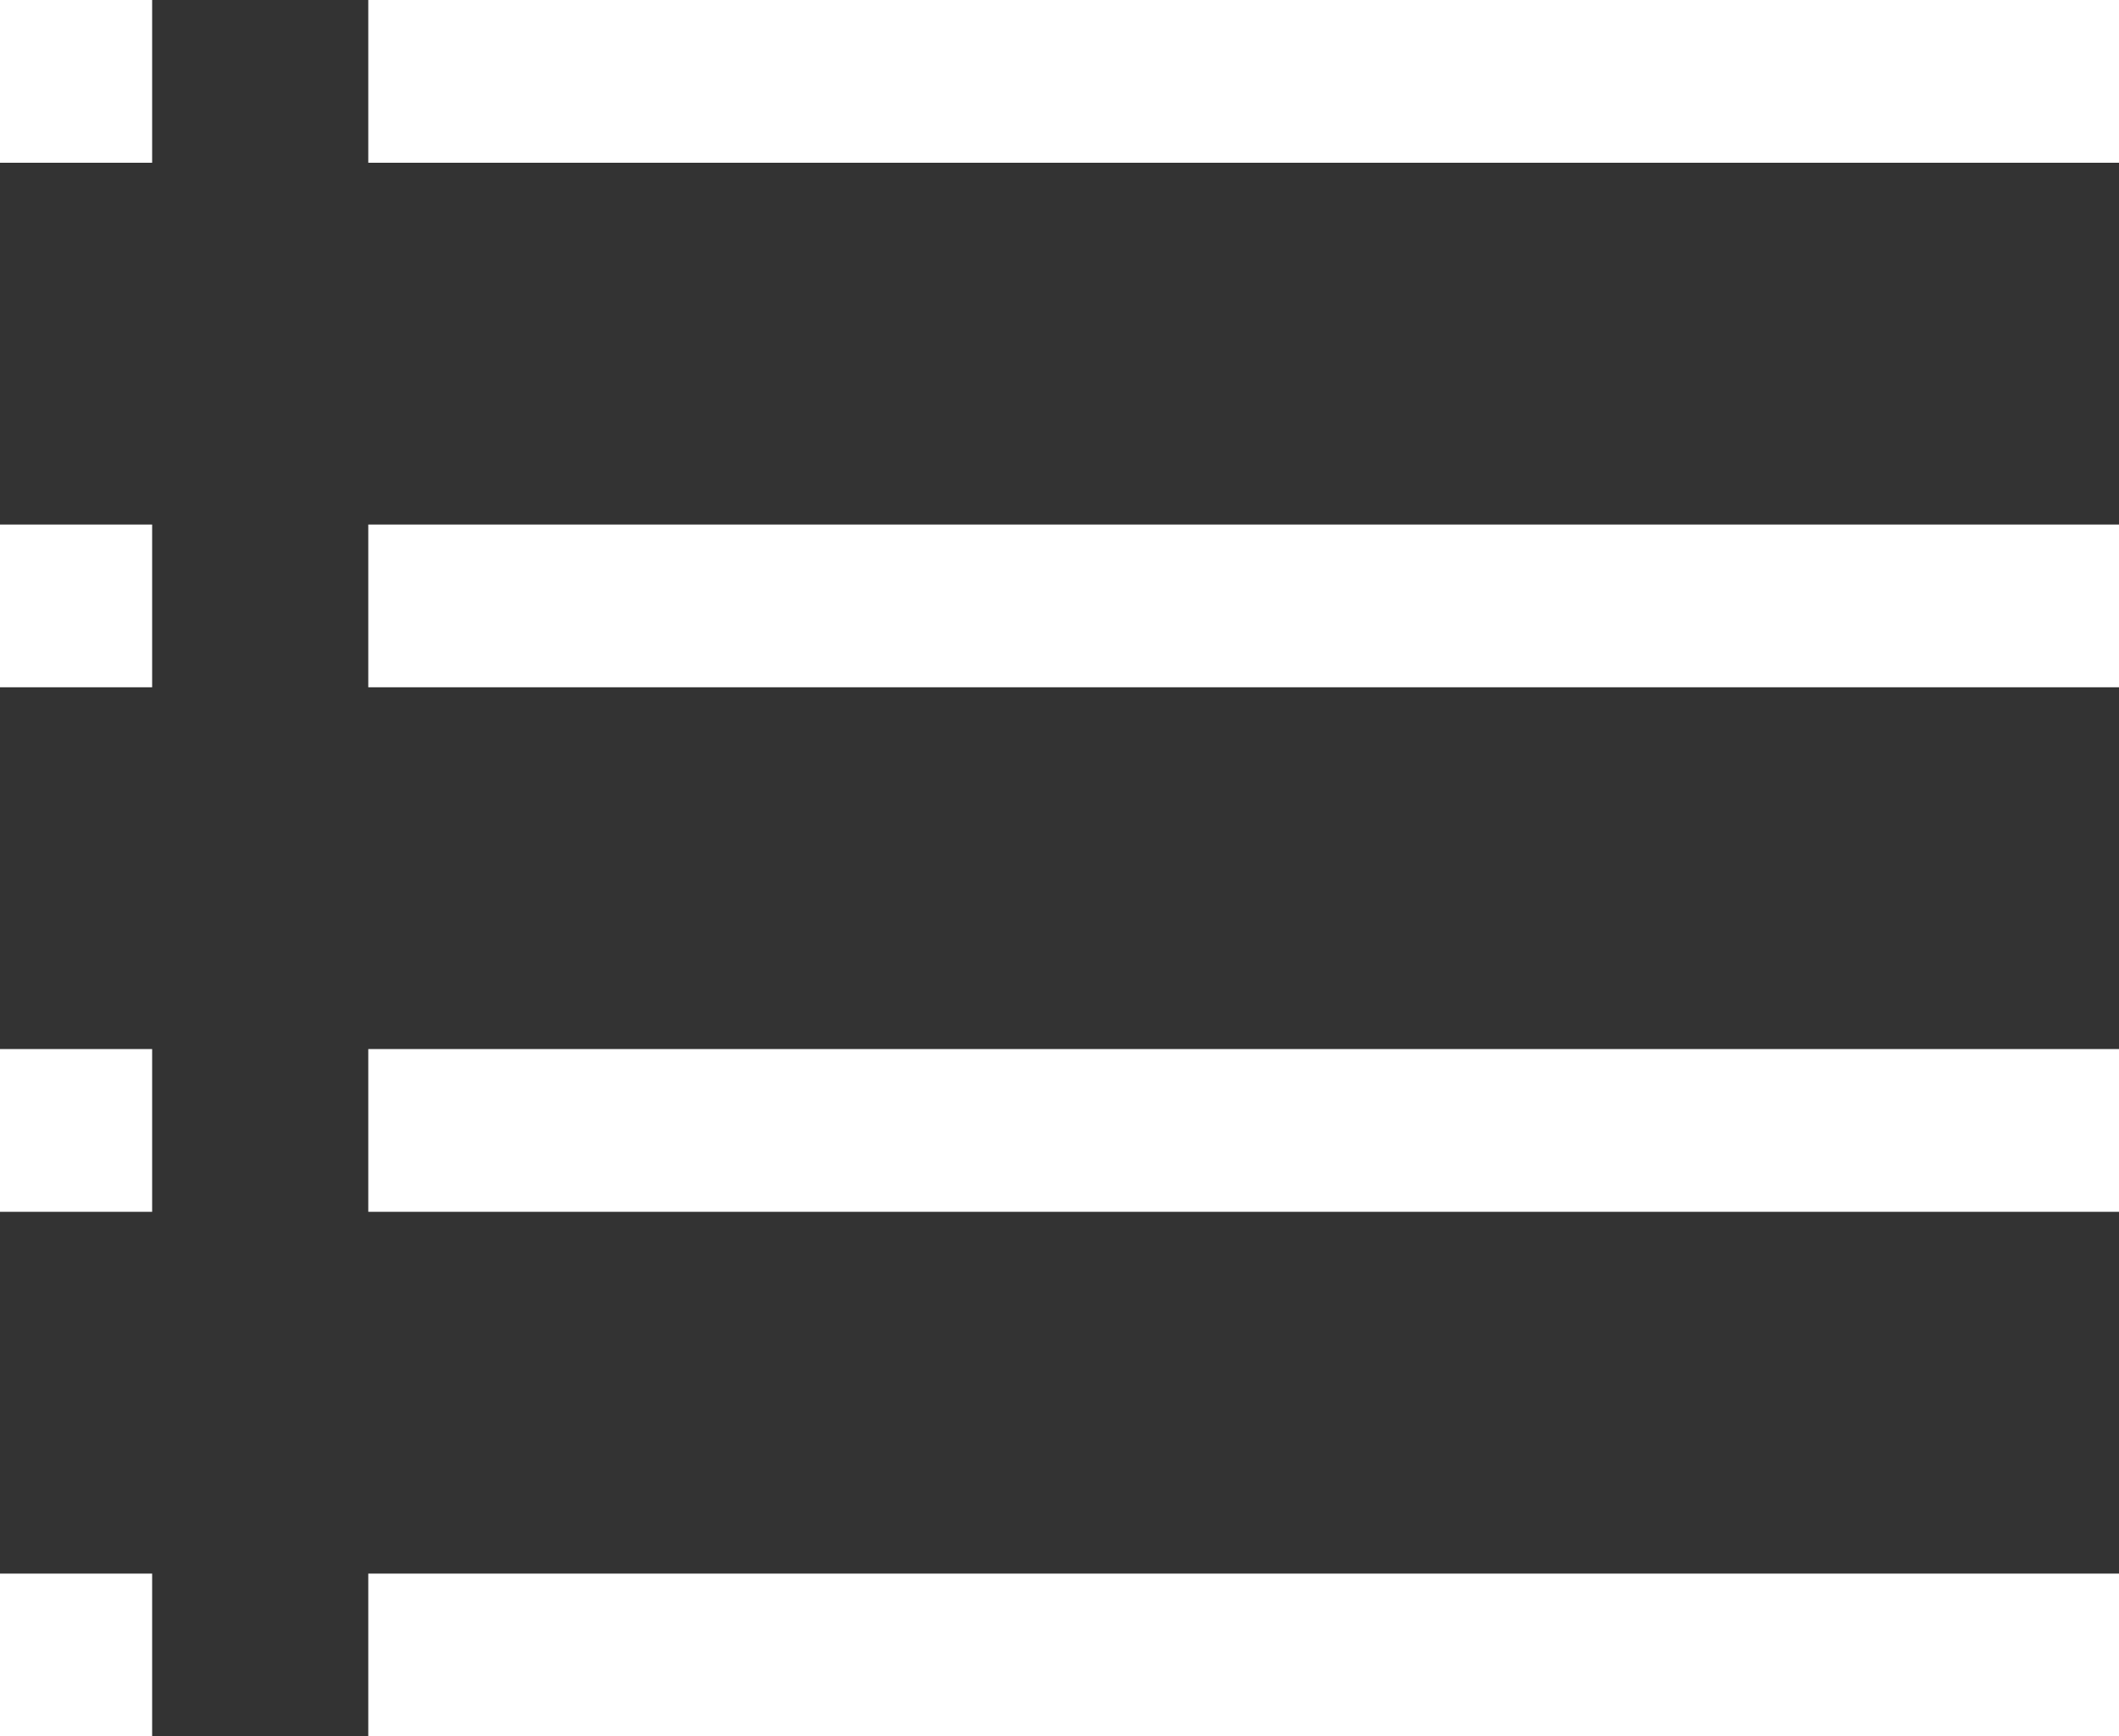
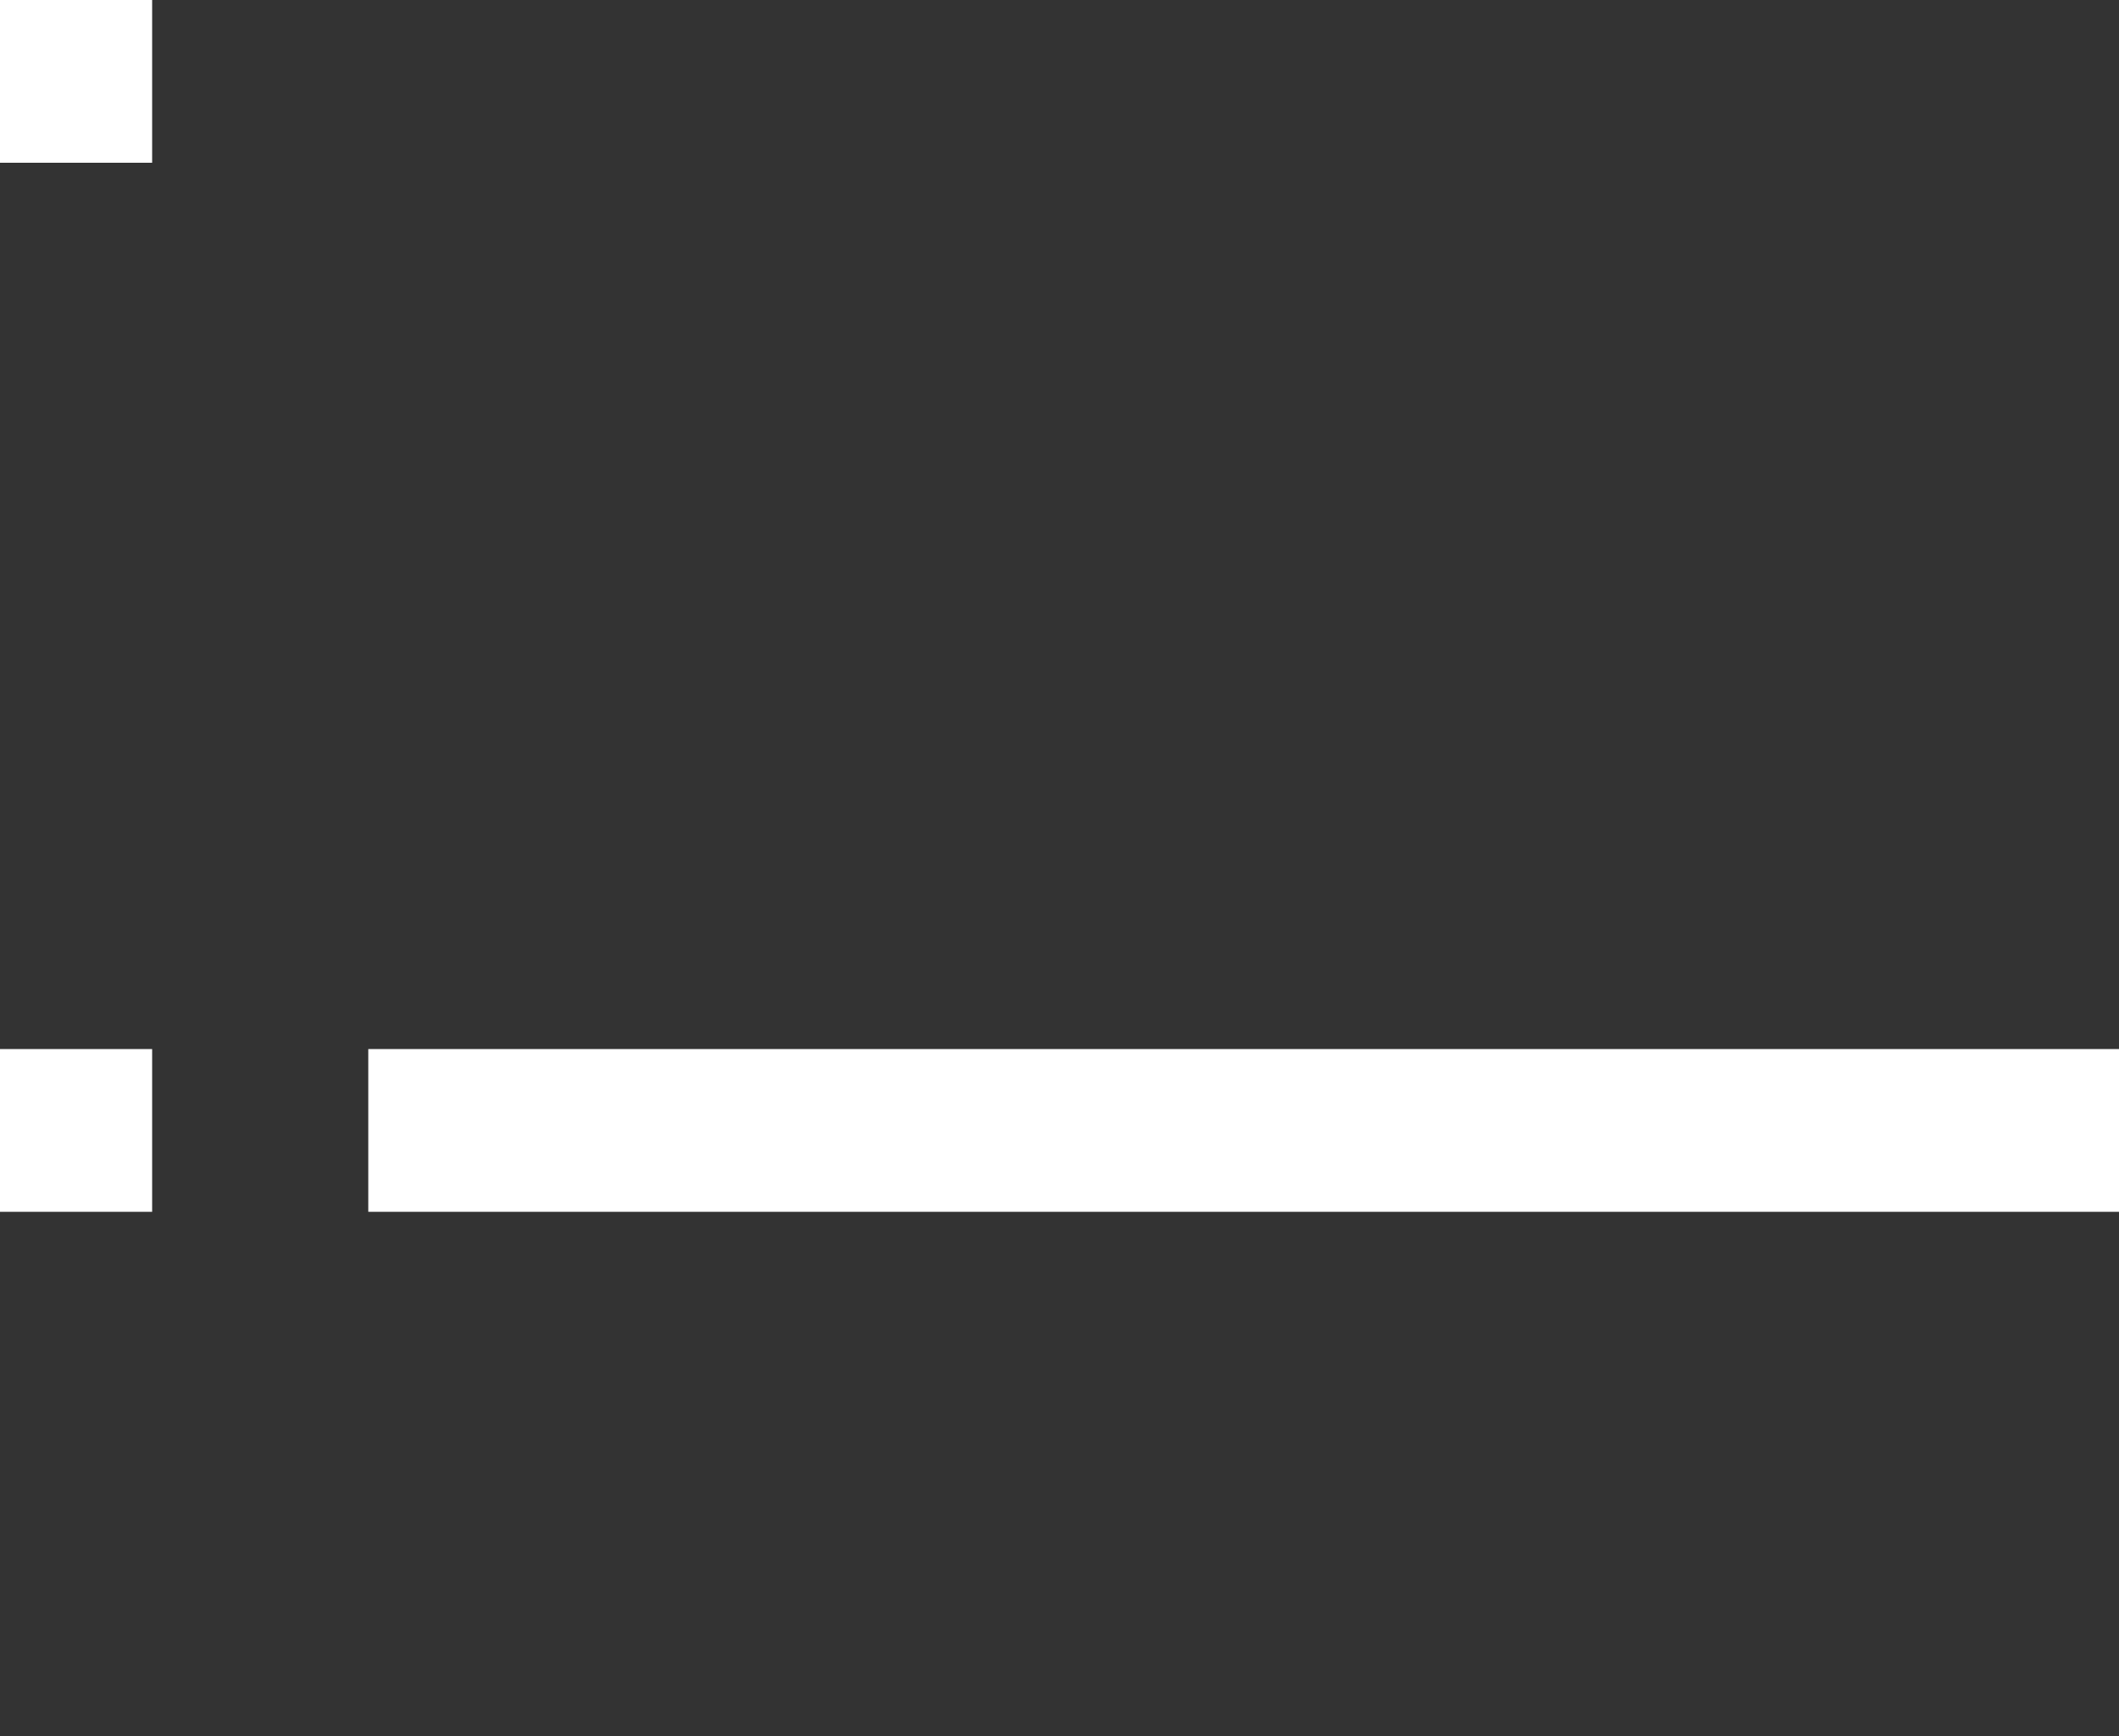
<svg xmlns="http://www.w3.org/2000/svg" width="15.627" height="12.804" viewBox="0 0 15.627 12.804">
  <rect x="0" y="0" width="15.627" height="12.804" fill="#333333" stroke="none" />
  <g id="グループ_13510" data-name="グループ 13510" transform="translate(-5 -8.079)">
    <g id="icon" transform="translate(5 8.679)">
      <g id="グループ_1963" data-name="グループ 1963" transform="translate(0 0)">
        <g id="グループ_1189" data-name="グループ 1189">
-           <line id="線_2" data-name="線 2" x2="12.911" transform="translate(2.716)" fill="none" stroke="#fff" stroke-linejoin="round" stroke-width="1.2" />
          <line id="線_563" data-name="線 563" x2="1.122" fill="none" stroke="#fff" stroke-linejoin="round" stroke-width="1.2" />
        </g>
      </g>
      <g id="グループ_1970" data-name="グループ 1970" transform="translate(2.716 3.868)">
        <g id="グループ_1189-2" data-name="グループ 1189" transform="translate(0)">
-           <line id="線_2-2" data-name="線 2" x2="12.911" transform="translate(0)" fill="none" stroke="#fff" stroke-linejoin="round" stroke-width="1.2" />
-         </g>
+           </g>
      </g>
      <g id="グループ_13189" data-name="グループ 13189" transform="translate(0 3.868)">
        <g id="グループ_1189-3" data-name="グループ 1189" transform="translate(0)">
-           <line id="線_2-3" data-name="線 2" x2="1.122" fill="none" stroke="#fff" stroke-linejoin="round" stroke-width="1.2" />
-         </g>
+           </g>
      </g>
      <g id="グループ_1971" data-name="グループ 1971" transform="translate(0 7.736)">
        <g id="グループ_1189-4" data-name="グループ 1189">
          <line id="線_2-4" data-name="線 2" x2="12.911" transform="translate(2.716)" fill="none" stroke="#fff" stroke-linejoin="round" stroke-width="1.2" />
          <line id="線_564" data-name="線 564" x2="1.122" fill="none" stroke="#fff" stroke-linejoin="round" stroke-width="1.2" />
        </g>
      </g>
      <g id="グループ_1972" data-name="グループ 1972" transform="translate(0 11.604)">
        <g id="グループ_1189-5" data-name="グループ 1189">
-           <line id="線_2-5" data-name="線 2" x2="12.911" transform="translate(2.716)" fill="none" stroke="#fff" stroke-linejoin="round" stroke-width="1.2" />
-           <line id="線_565" data-name="線 565" x2="1.122" fill="none" stroke="#fff" stroke-linejoin="round" stroke-width="1.2" />
-         </g>
+           </g>
      </g>
    </g>
  </g>
</svg>